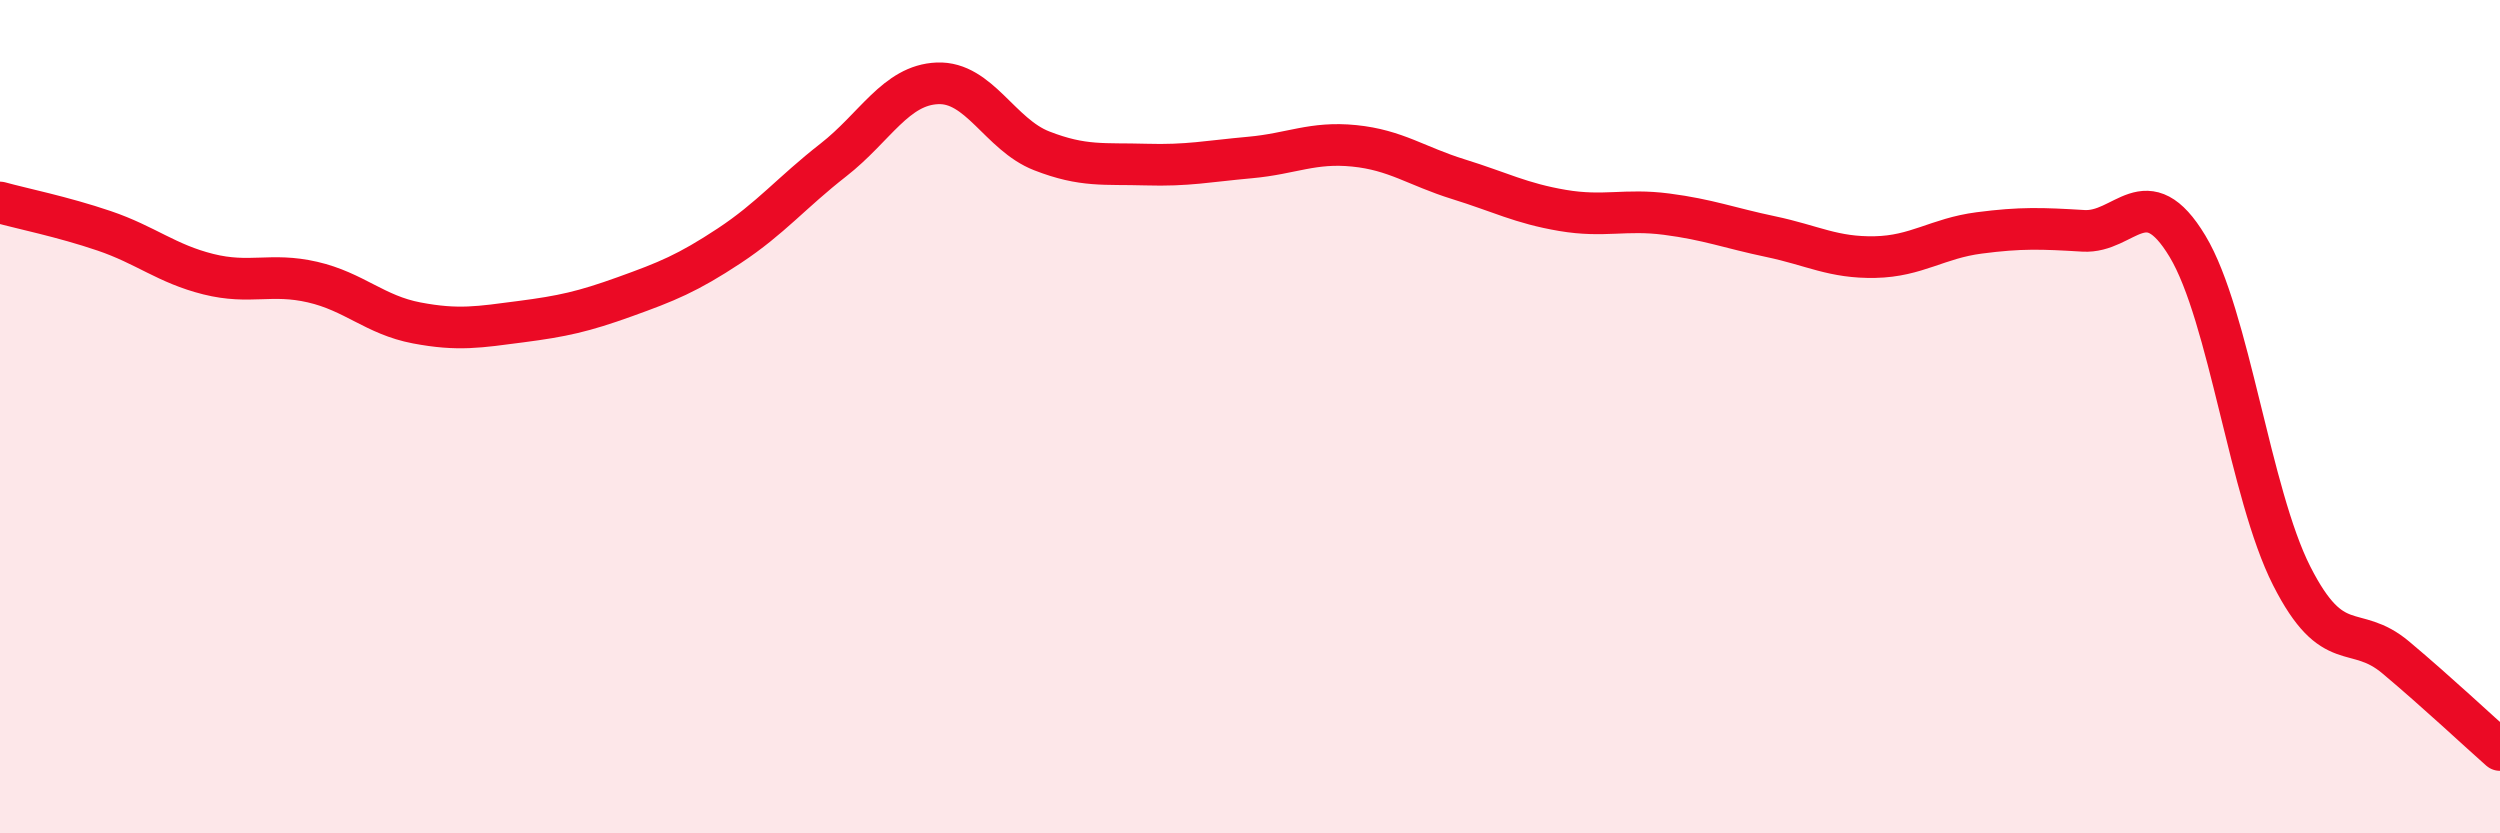
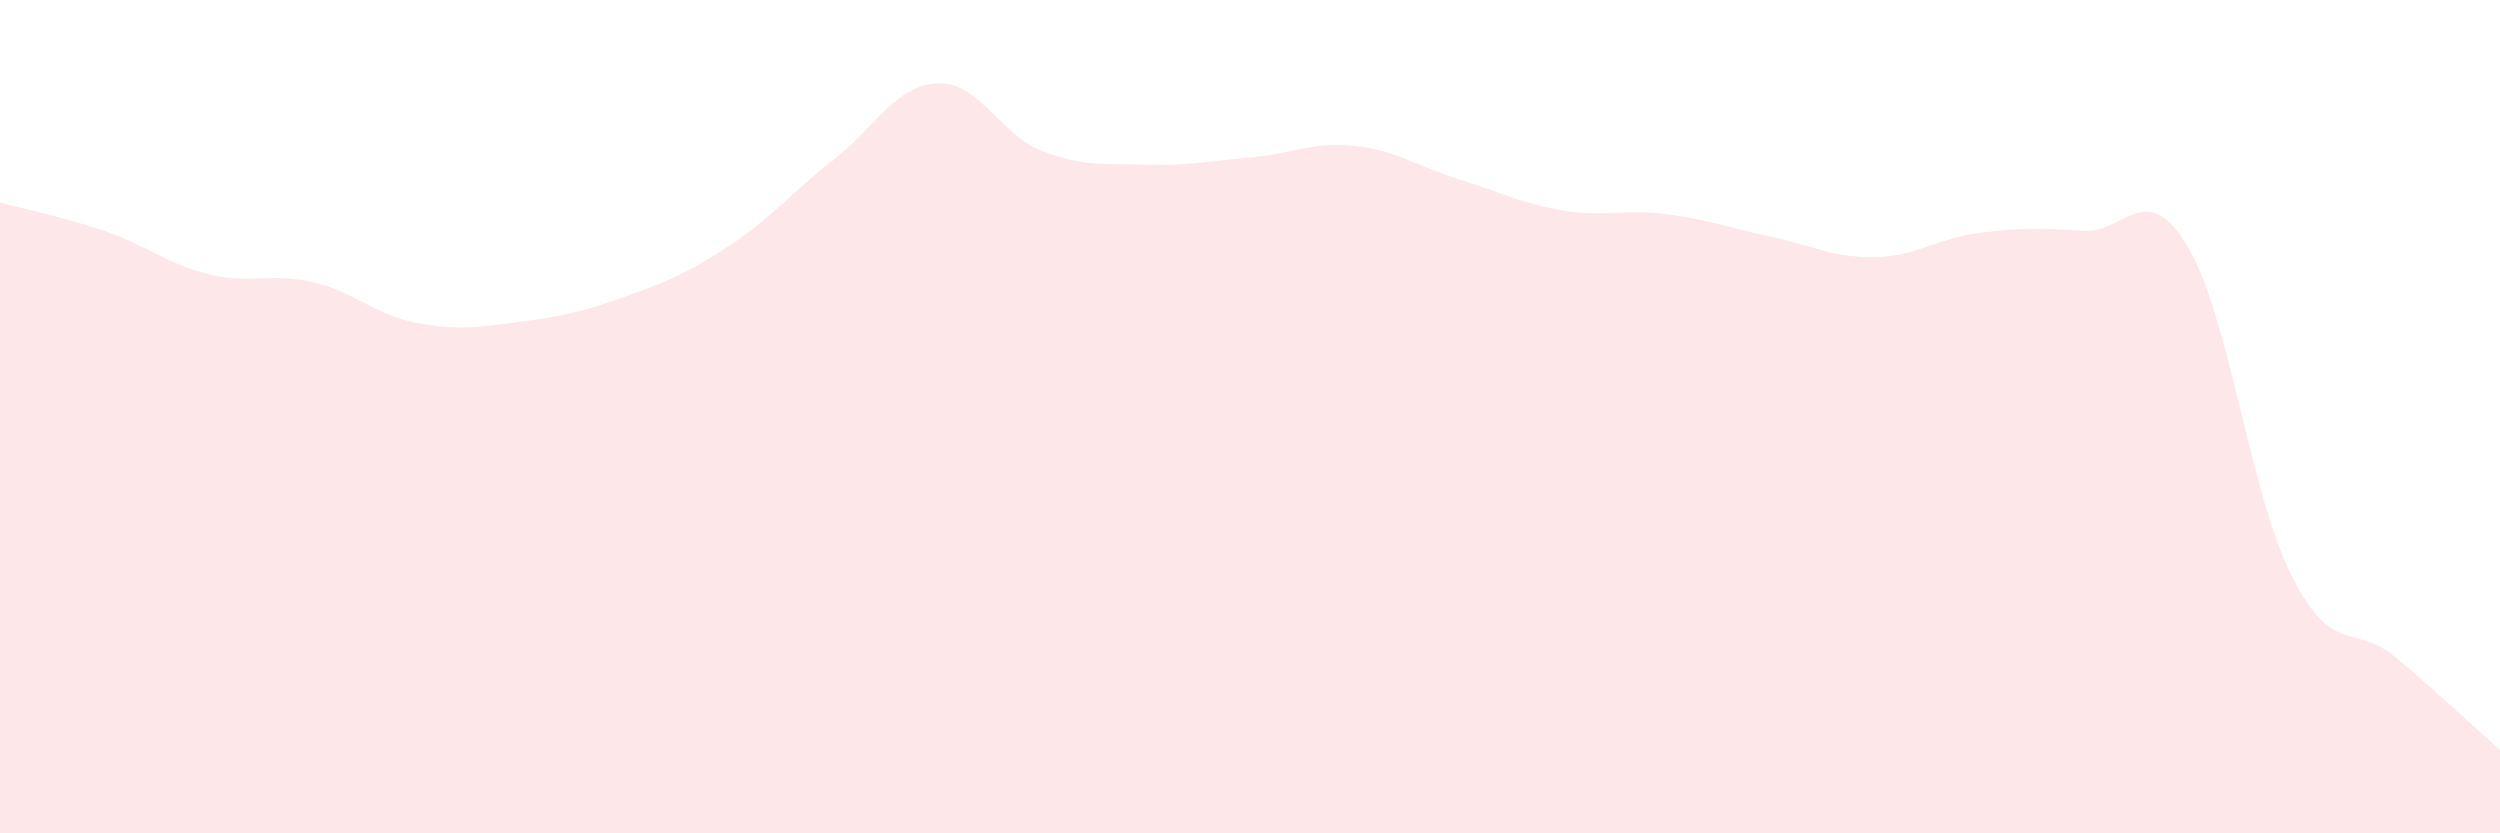
<svg xmlns="http://www.w3.org/2000/svg" width="60" height="20" viewBox="0 0 60 20">
  <path d="M 0,4.86 C 0.5,5 1.5,5.2 2.5,5.54 C 3.5,5.88 4,6.33 5,6.58 C 6,6.83 6.5,6.54 7.5,6.77 C 8.5,7 9,7.56 10,7.75 C 11,7.94 11.5,7.85 12.5,7.72 C 13.5,7.59 14,7.48 15,7.12 C 16,6.76 16.5,6.56 17.5,5.9 C 18.5,5.24 19,4.62 20,3.84 C 21,3.06 21.5,2.04 22.5,2 C 23.5,1.96 24,3.23 25,3.62 C 26,4.01 26.5,3.92 27.5,3.95 C 28.5,3.98 29,3.87 30,3.78 C 31,3.69 31.5,3.4 32.5,3.5 C 33.5,3.6 34,3.99 35,4.3 C 36,4.61 36.5,4.88 37.5,5.05 C 38.5,5.22 39,5.01 40,5.14 C 41,5.27 41.5,5.47 42.5,5.68 C 43.5,5.89 44,6.19 45,6.17 C 46,6.15 46.5,5.72 47.5,5.59 C 48.5,5.46 49,5.48 50,5.54 C 51,5.6 51.5,4.25 52.5,5.91 C 53.5,7.57 54,11.85 55,13.82 C 56,15.79 56.5,14.94 57.5,15.78 C 58.5,16.62 59.5,17.56 60,18L60 20L0 20Z" fill="#EB0A25" opacity="0.1" stroke-linecap="round" stroke-linejoin="round" />
-   <path d="M 0,4.86 C 0.5,5 1.5,5.2 2.5,5.54 C 3.5,5.88 4,6.33 5,6.58 C 6,6.83 6.5,6.54 7.5,6.77 C 8.5,7 9,7.56 10,7.75 C 11,7.94 11.5,7.85 12.5,7.72 C 13.5,7.59 14,7.48 15,7.12 C 16,6.76 16.5,6.56 17.5,5.9 C 18.5,5.24 19,4.62 20,3.84 C 21,3.06 21.5,2.04 22.5,2 C 23.5,1.96 24,3.23 25,3.62 C 26,4.01 26.5,3.92 27.5,3.95 C 28.5,3.98 29,3.87 30,3.78 C 31,3.69 31.5,3.4 32.5,3.5 C 33.5,3.6 34,3.99 35,4.3 C 36,4.61 36.5,4.88 37.5,5.05 C 38.5,5.22 39,5.01 40,5.14 C 41,5.27 41.5,5.47 42.5,5.68 C 43.5,5.89 44,6.19 45,6.17 C 46,6.15 46.5,5.72 47.5,5.59 C 48.5,5.46 49,5.48 50,5.54 C 51,5.6 51.5,4.25 52.5,5.91 C 53.5,7.57 54,11.85 55,13.82 C 56,15.79 56.5,14.94 57.5,15.78 C 58.5,16.62 59.5,17.56 60,18" stroke="#EB0A25" stroke-width="1" fill="none" stroke-linecap="round" stroke-linejoin="round" />
</svg>